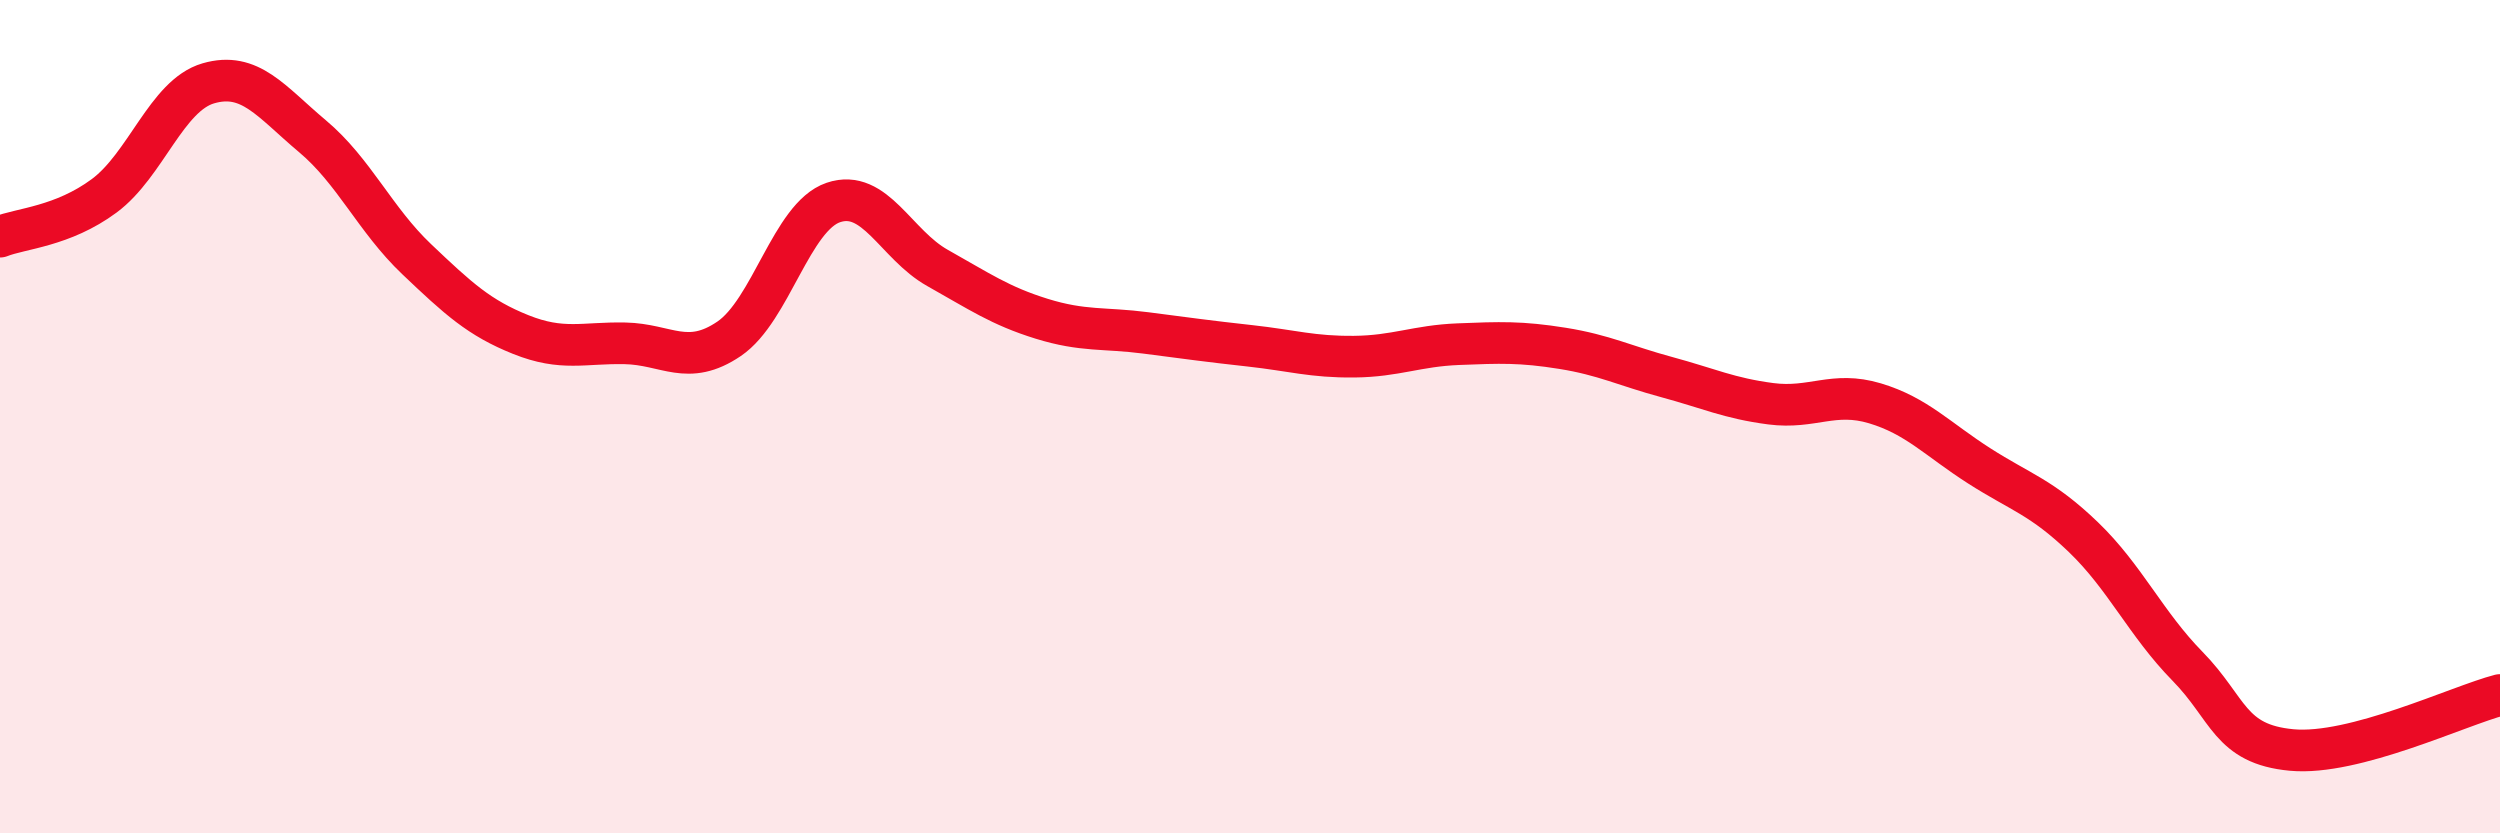
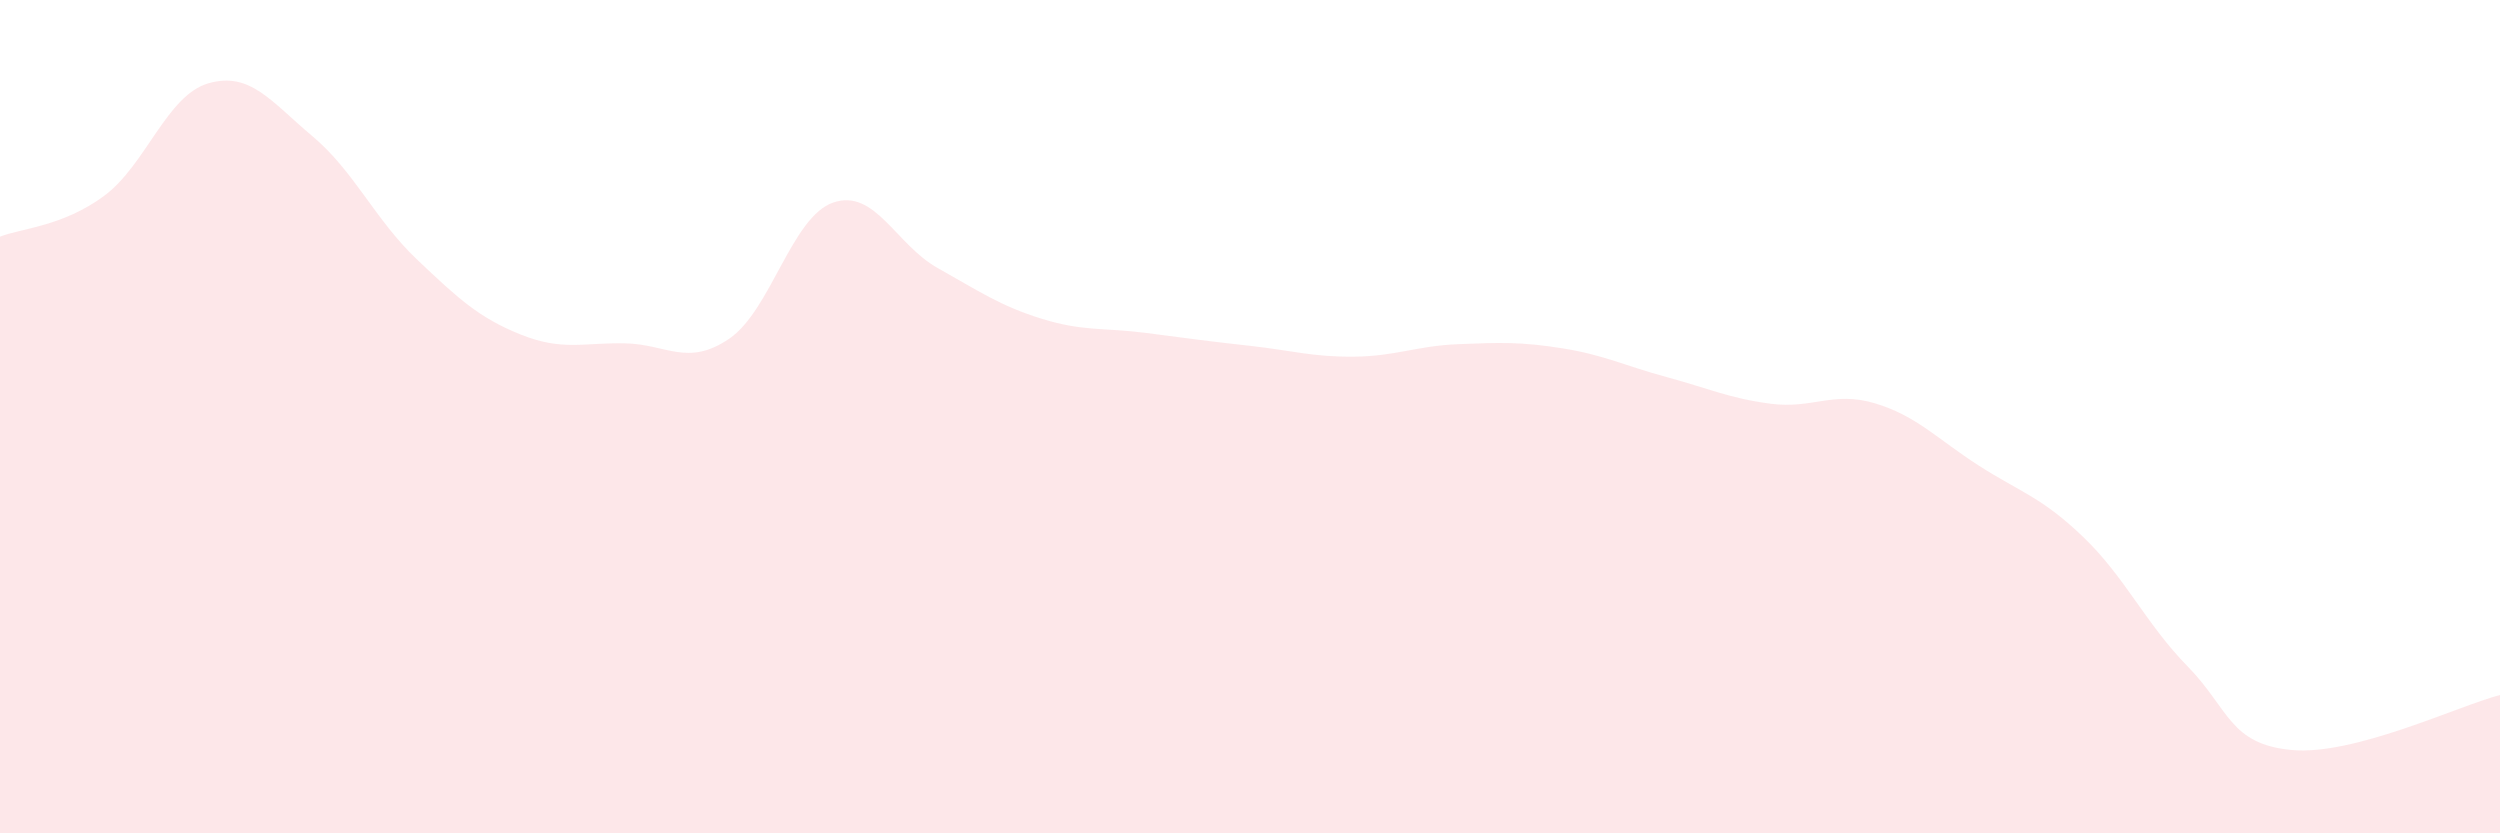
<svg xmlns="http://www.w3.org/2000/svg" width="60" height="20" viewBox="0 0 60 20">
  <path d="M 0,5.68 C 0.5,5.48 1.5,5.44 2.5,4.7 C 3.5,3.96 4,2.29 5,2 C 6,1.71 6.5,2.43 7.5,3.27 C 8.5,4.11 9,5.27 10,6.22 C 11,7.17 11.5,7.63 12.5,8.03 C 13.5,8.43 14,8.22 15,8.24 C 16,8.26 16.5,8.81 17.5,8.13 C 18.5,7.45 19,5.2 20,4.86 C 21,4.52 21.5,5.87 22.5,6.43 C 23.5,6.99 24,7.34 25,7.65 C 26,7.96 26.5,7.86 27.5,7.99 C 28.5,8.12 29,8.19 30,8.3 C 31,8.41 31.5,8.57 32.5,8.56 C 33.5,8.55 34,8.3 35,8.26 C 36,8.22 36.5,8.2 37.5,8.36 C 38.5,8.52 39,8.78 40,9.05 C 41,9.32 41.5,9.56 42.5,9.69 C 43.5,9.82 44,9.38 45,9.68 C 46,9.98 46.5,10.54 47.5,11.18 C 48.5,11.82 49,11.93 50,12.89 C 51,13.85 51.5,14.97 52.5,15.99 C 53.5,17.01 53.5,17.86 55,18 C 56.5,18.14 59,16.94 60,16.68L60 20L0 20Z" fill="#EB0A25" opacity="0.1" stroke-linecap="round" stroke-linejoin="round" />
-   <path d="M 0,5.68 C 0.5,5.48 1.5,5.44 2.5,4.7 C 3.5,3.96 4,2.29 5,2 C 6,1.71 6.5,2.43 7.5,3.27 C 8.5,4.11 9,5.27 10,6.22 C 11,7.17 11.5,7.63 12.5,8.03 C 13.5,8.43 14,8.22 15,8.24 C 16,8.26 16.5,8.81 17.5,8.13 C 18.5,7.45 19,5.2 20,4.86 C 21,4.52 21.5,5.87 22.5,6.43 C 23.5,6.99 24,7.34 25,7.65 C 26,7.96 26.5,7.86 27.5,7.99 C 28.5,8.12 29,8.19 30,8.3 C 31,8.41 31.5,8.57 32.5,8.56 C 33.5,8.55 34,8.3 35,8.26 C 36,8.22 36.5,8.2 37.5,8.36 C 38.5,8.52 39,8.78 40,9.05 C 41,9.32 41.5,9.56 42.5,9.69 C 43.5,9.82 44,9.38 45,9.68 C 46,9.98 46.5,10.54 47.5,11.18 C 48.5,11.82 49,11.93 50,12.89 C 51,13.85 51.5,14.97 52.5,15.99 C 53.5,17.01 53.5,17.86 55,18 C 56.5,18.14 59,16.94 60,16.68" stroke="#EB0A25" stroke-width="1" fill="none" stroke-linecap="round" stroke-linejoin="round" />
</svg>